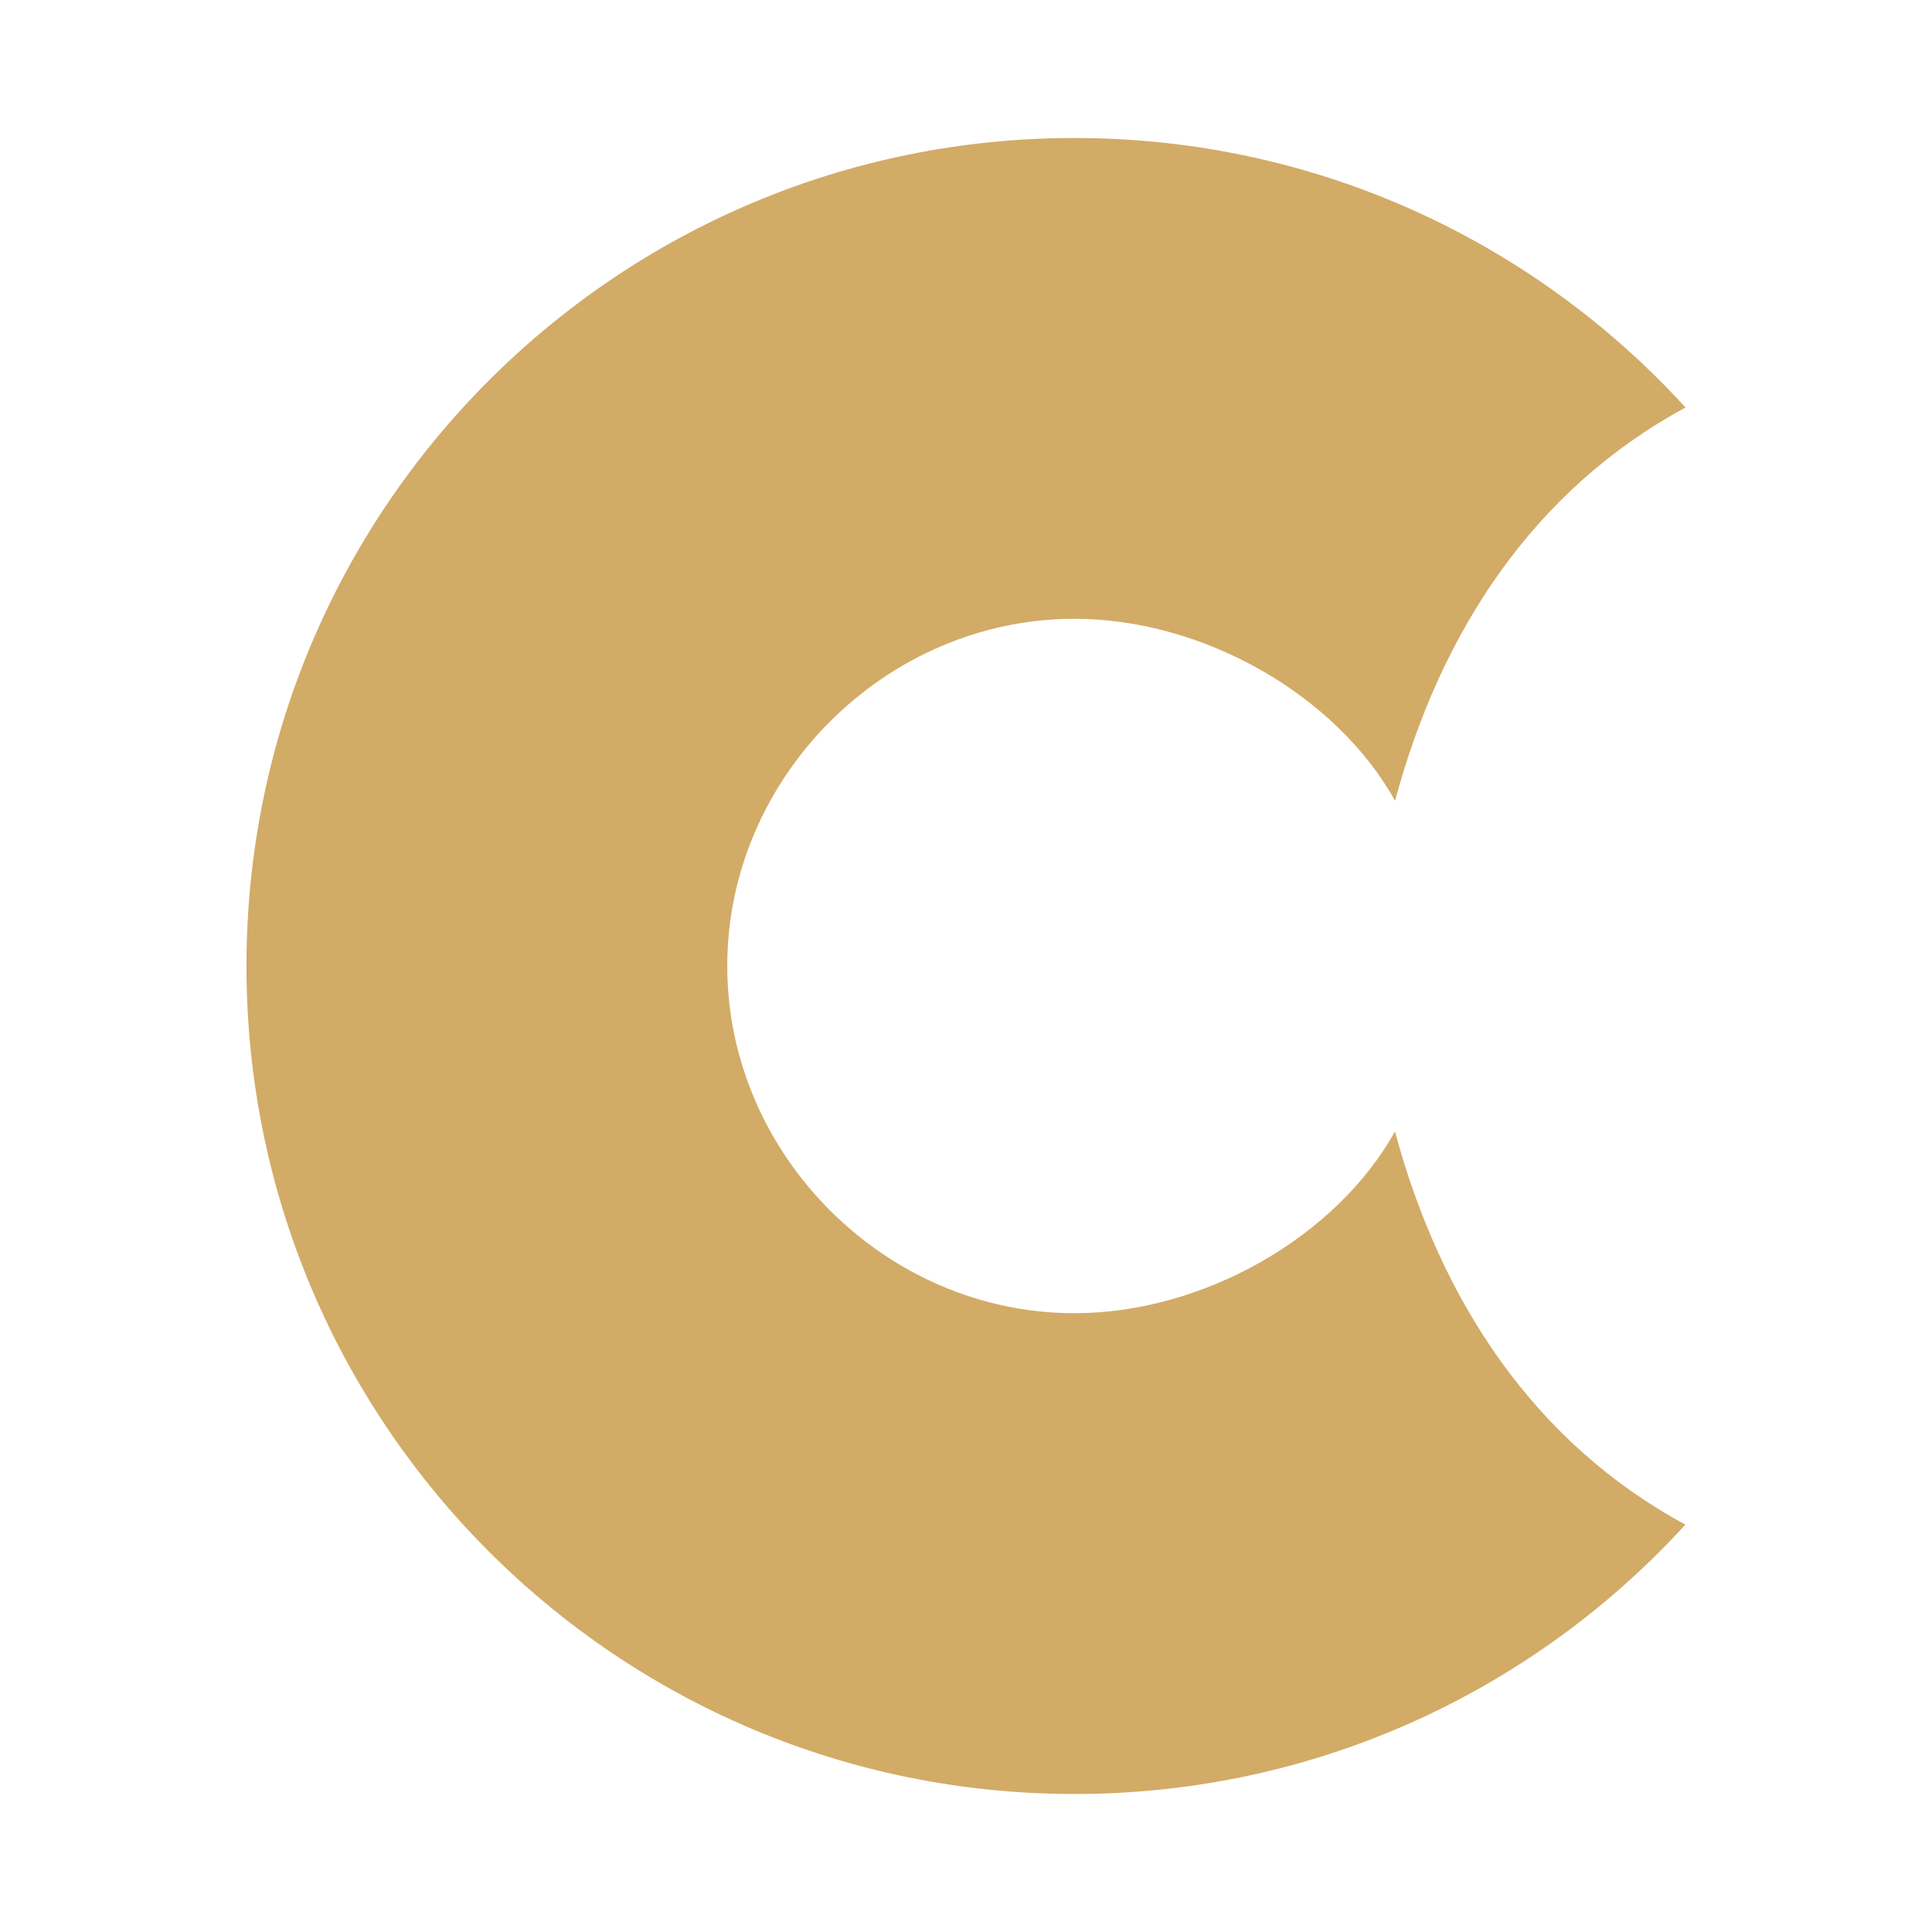
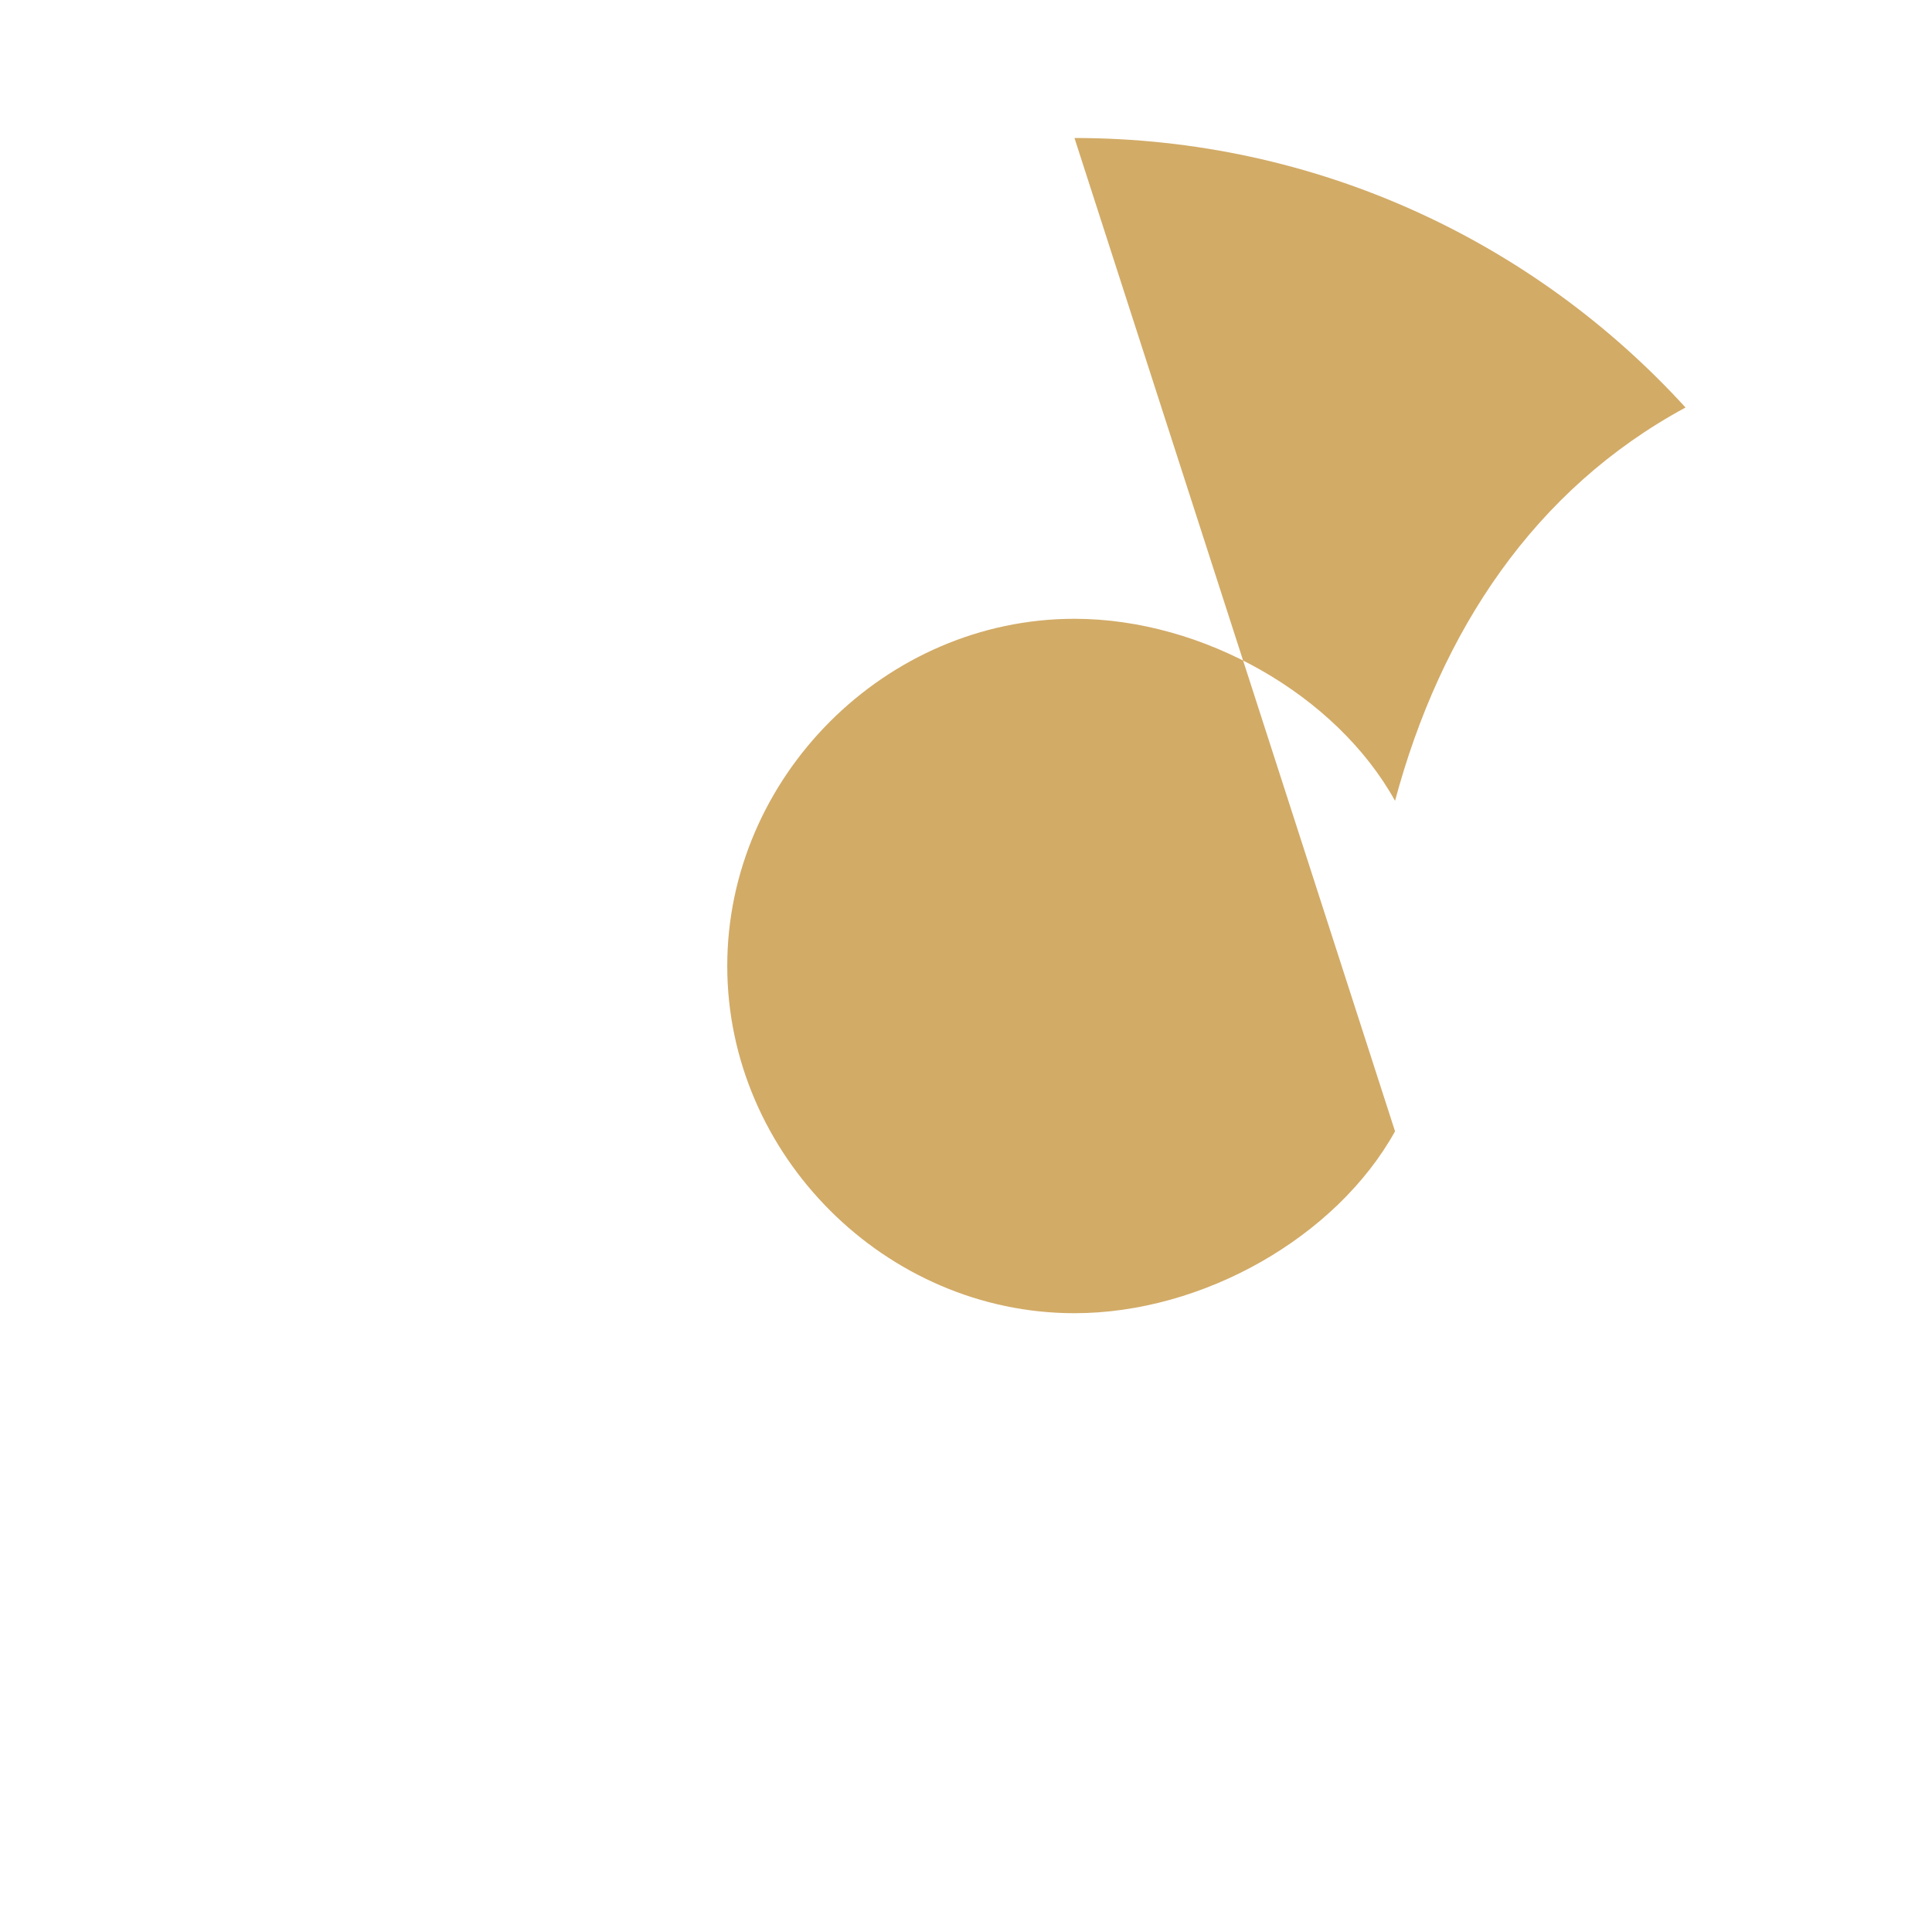
<svg xmlns="http://www.w3.org/2000/svg" fill="#D2AB67" width="800px" height="800px" viewBox="0 0 14 14" role="img" focusable="false" aria-hidden="true">
  <g id="SVGRepo_bgCarrier" stroke-width="0" />
  <g id="SVGRepo_tracerCarrier" stroke-linecap="round" stroke-linejoin="round" />
  <g id="SVGRepo_iconCarrier">
-     <path d="M 10.109,8.198 C 9.685,8.962 8.72,9.516 7.786,9.516 6.417,9.516 5.27,8.369 5.27,7 c 0,-1.369 1.147,-2.516 2.516,-2.516 0.934,0 1.899,0.554 2.323,1.319 0.331,-1.231 1.009,-2.257 2.105,-2.85 C 11.118,1.752 9.54,1 7.786,1 c -3.315,0 -6,2.685 -6,6 0,3.315 2.685,6 6,6 1.754,0 3.331,-0.752 4.427,-1.952 -1.096,-0.593 -1.773,-1.619 -2.105,-2.85 z" />
+     <path d="M 10.109,8.198 C 9.685,8.962 8.72,9.516 7.786,9.516 6.417,9.516 5.27,8.369 5.27,7 c 0,-1.369 1.147,-2.516 2.516,-2.516 0.934,0 1.899,0.554 2.323,1.319 0.331,-1.231 1.009,-2.257 2.105,-2.85 C 11.118,1.752 9.54,1 7.786,1 z" />
  </g>
</svg>